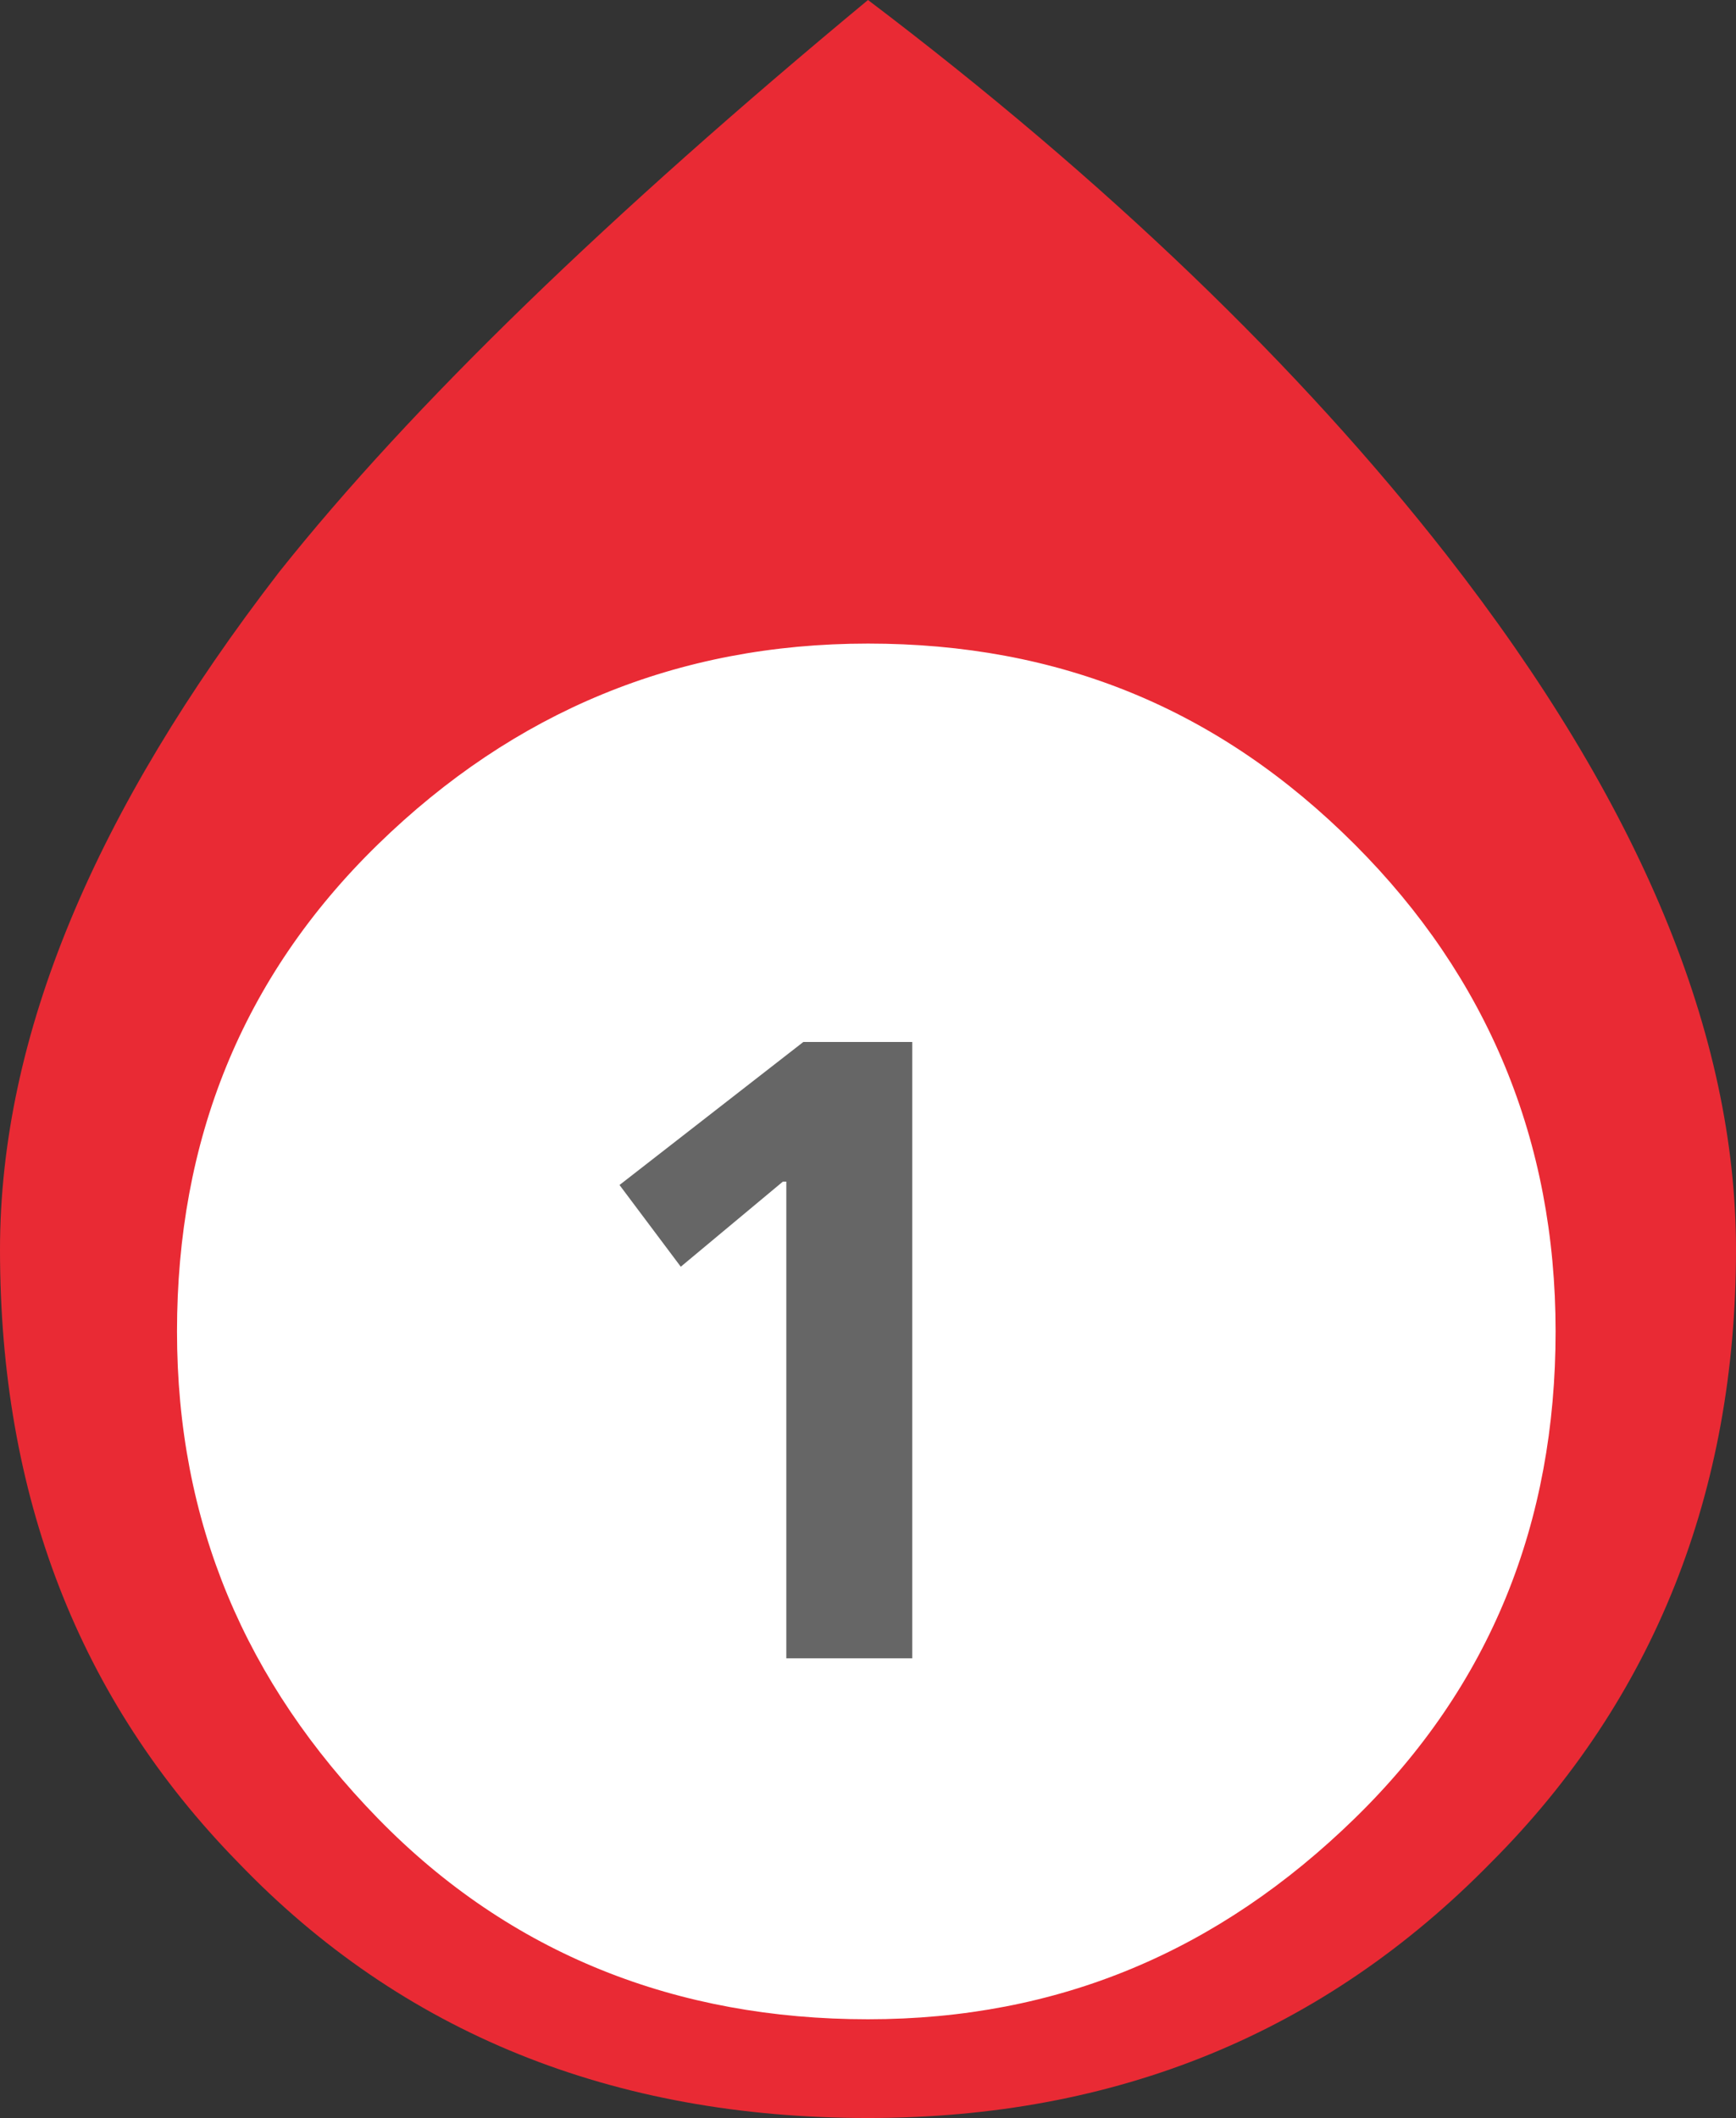
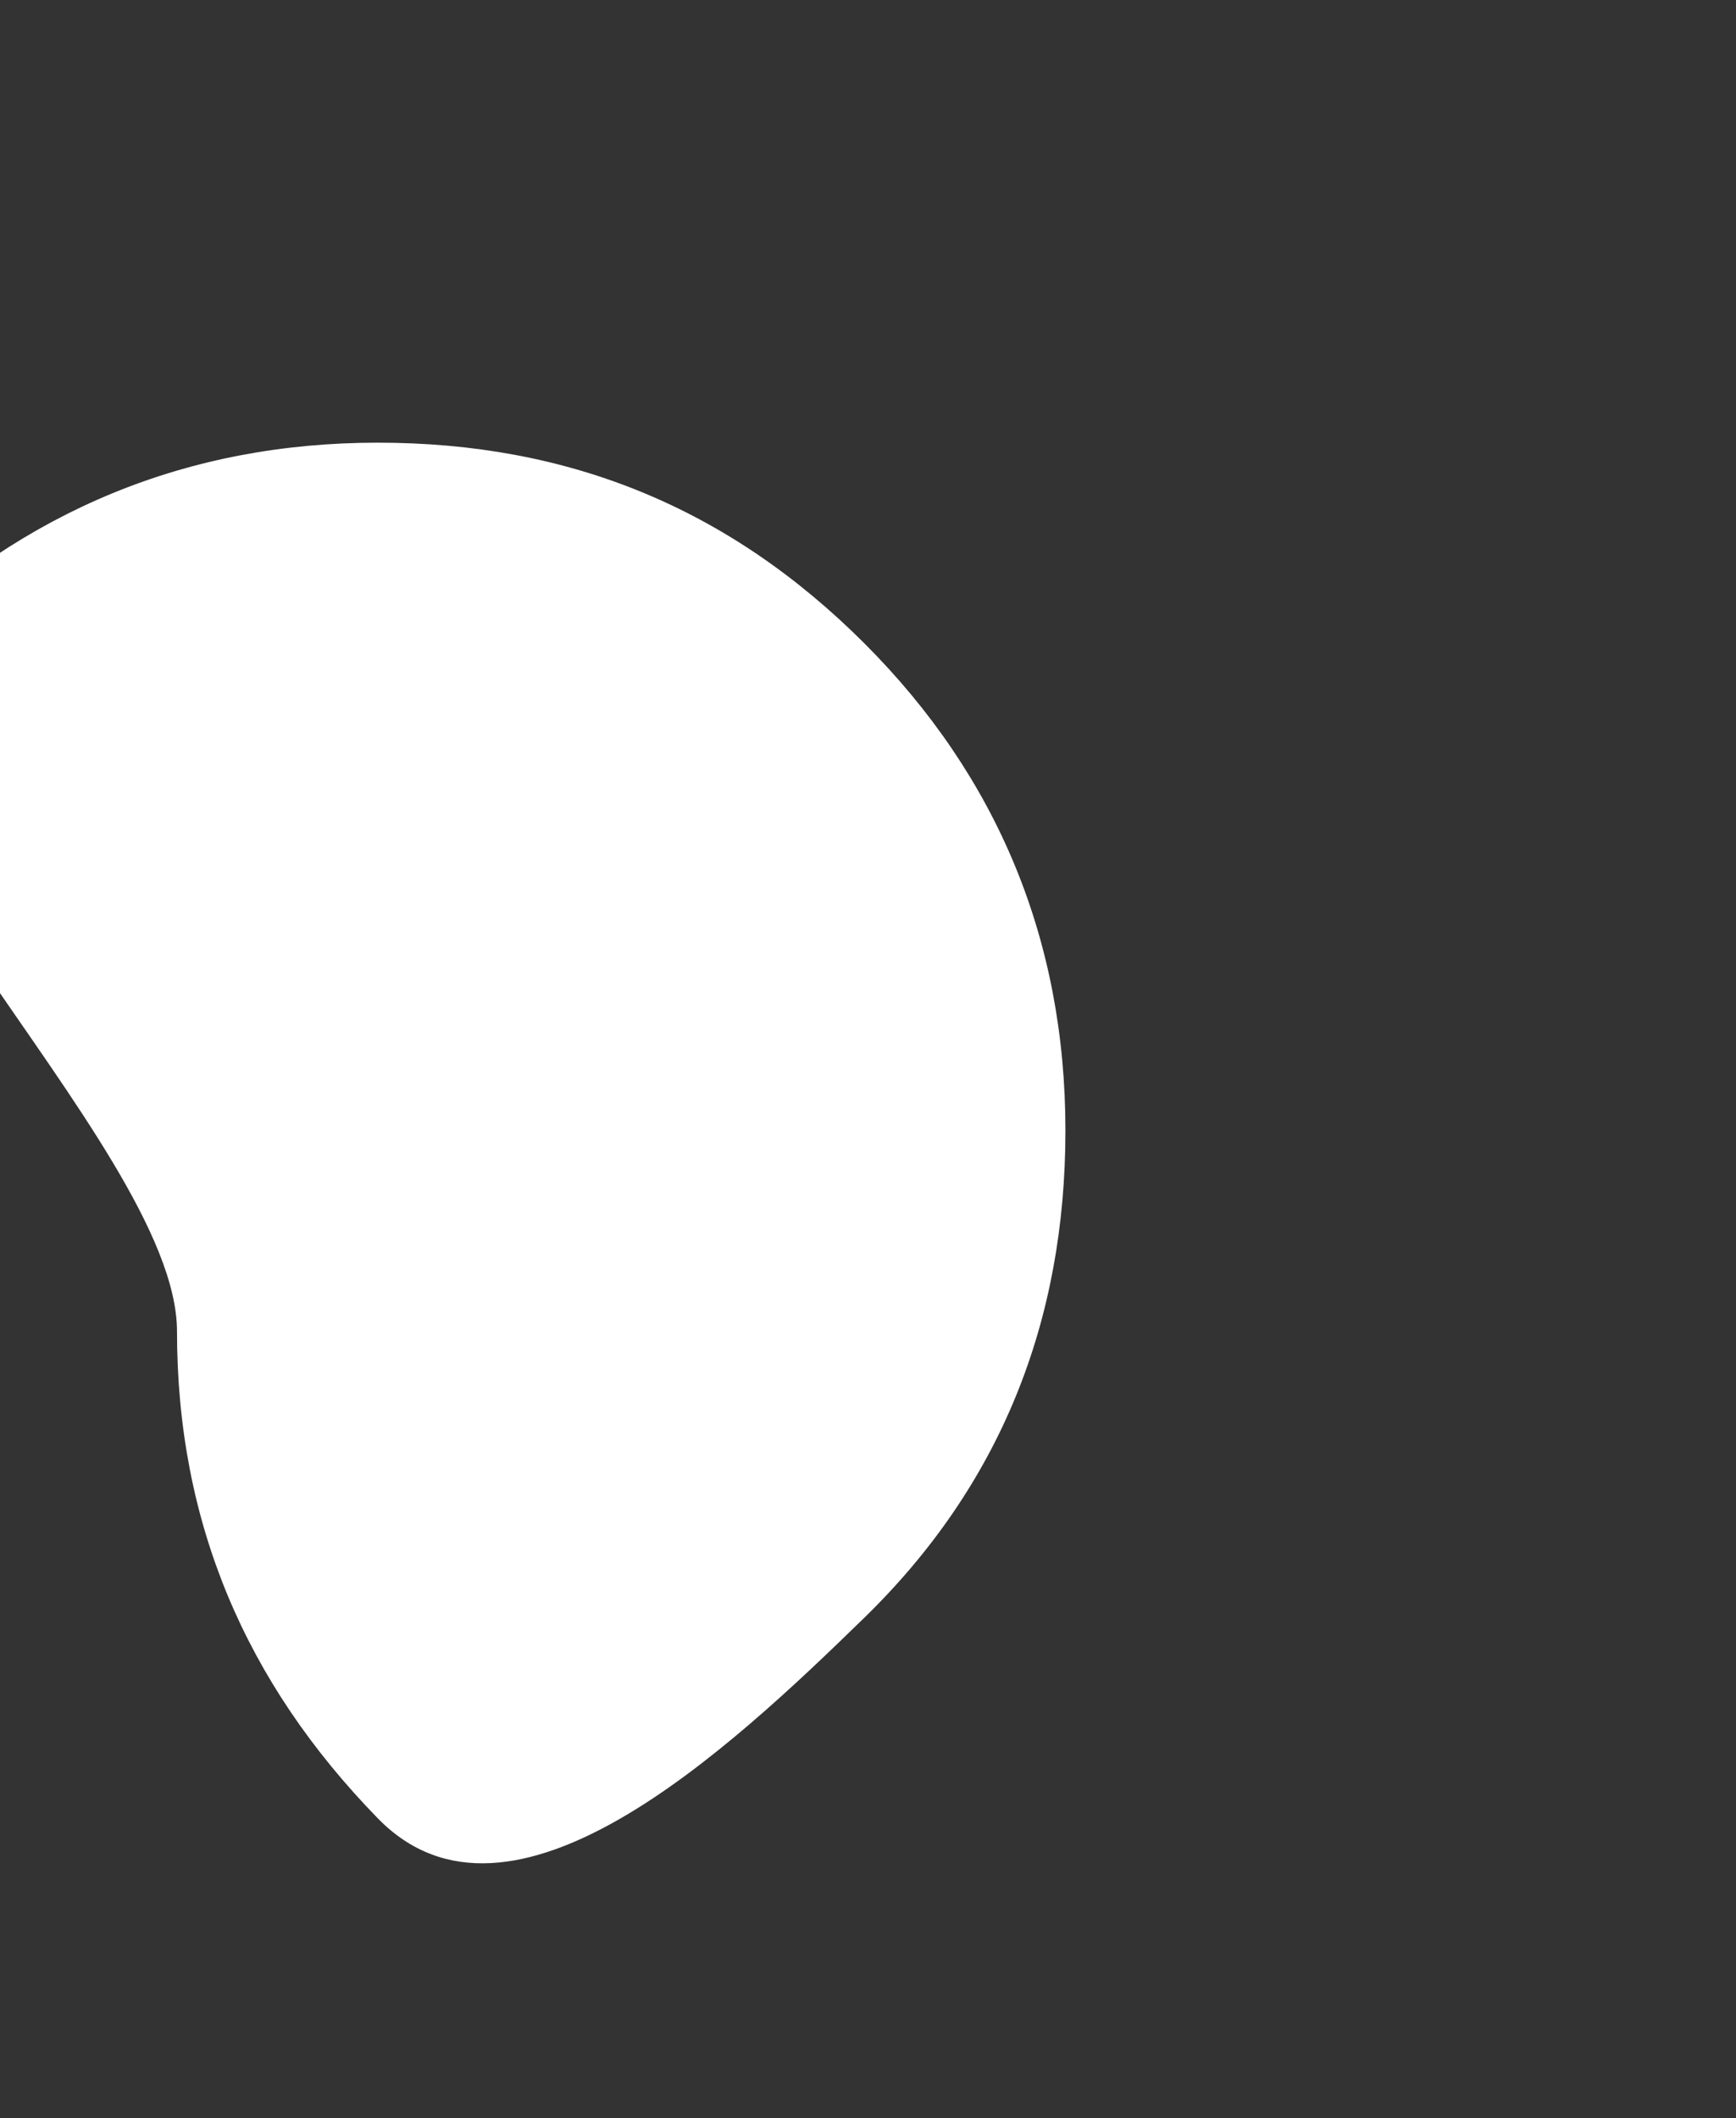
<svg xmlns="http://www.w3.org/2000/svg" version="1.1" id="Capa_1" x="0px" y="0px" viewBox="0 0 51 62.2" style="enable-background:new 0 0 51 62.2;" xml:space="preserve">
  <rect x="0" y="0" width="51" height="62.2" fill="#333333" stroke="none" />
  <style type="text/css">
	.st0{fill:#E92A34;}
	.st1{fill:#FFFFFF;}
	.st2{enable-background:new    ;}
	.st3{fill:#666666;}
</style>
-   <path class="st0" d="M0,36.7c0,7.2,2.3,13.2,7,18c4.8,5,11,7.5,18.5,7.5c7.3,0,13.4-2.5,18.3-7.5c4.8-4.8,7.2-10.9,7.2-18  c0-6.3-2.8-13.1-8.5-20.4c-4.3-5.5-10-11-17-16.3C17.9,6.3,12.1,11.9,8.2,16.8C2.8,23.8,0,30.4,0,36.7z" />
-   <path class="st1" d="M5.2,39.1c0,5.6,2,10.3,5.9,14.3s8.8,5.9,14.4,5.9s10.3-2,14.3-5.9s5.9-8.7,5.9-14.3s-2-10.4-5.9-14.3  c-4-4-8.7-5.9-14.3-5.9s-10.4,2-14.4,5.9S5.2,33.5,5.2,39.1z" />
+   <path class="st1" d="M5.2,39.1c0,5.6,2,10.3,5.9,14.3s10.3-2,14.3-5.9s5.9-8.7,5.9-14.3s-2-10.4-5.9-14.3  c-4-4-8.7-5.9-14.3-5.9s-10.4,2-14.4,5.9S5.2,33.5,5.2,39.1z" />
  <g class="st2">
-     <path class="st3" d="M23,34.7l-3,2.5l-1.8-2.4l5.4-4.2h3.2v18.1h-3.7v-14H23z" />
-   </g>
+     </g>
</svg>